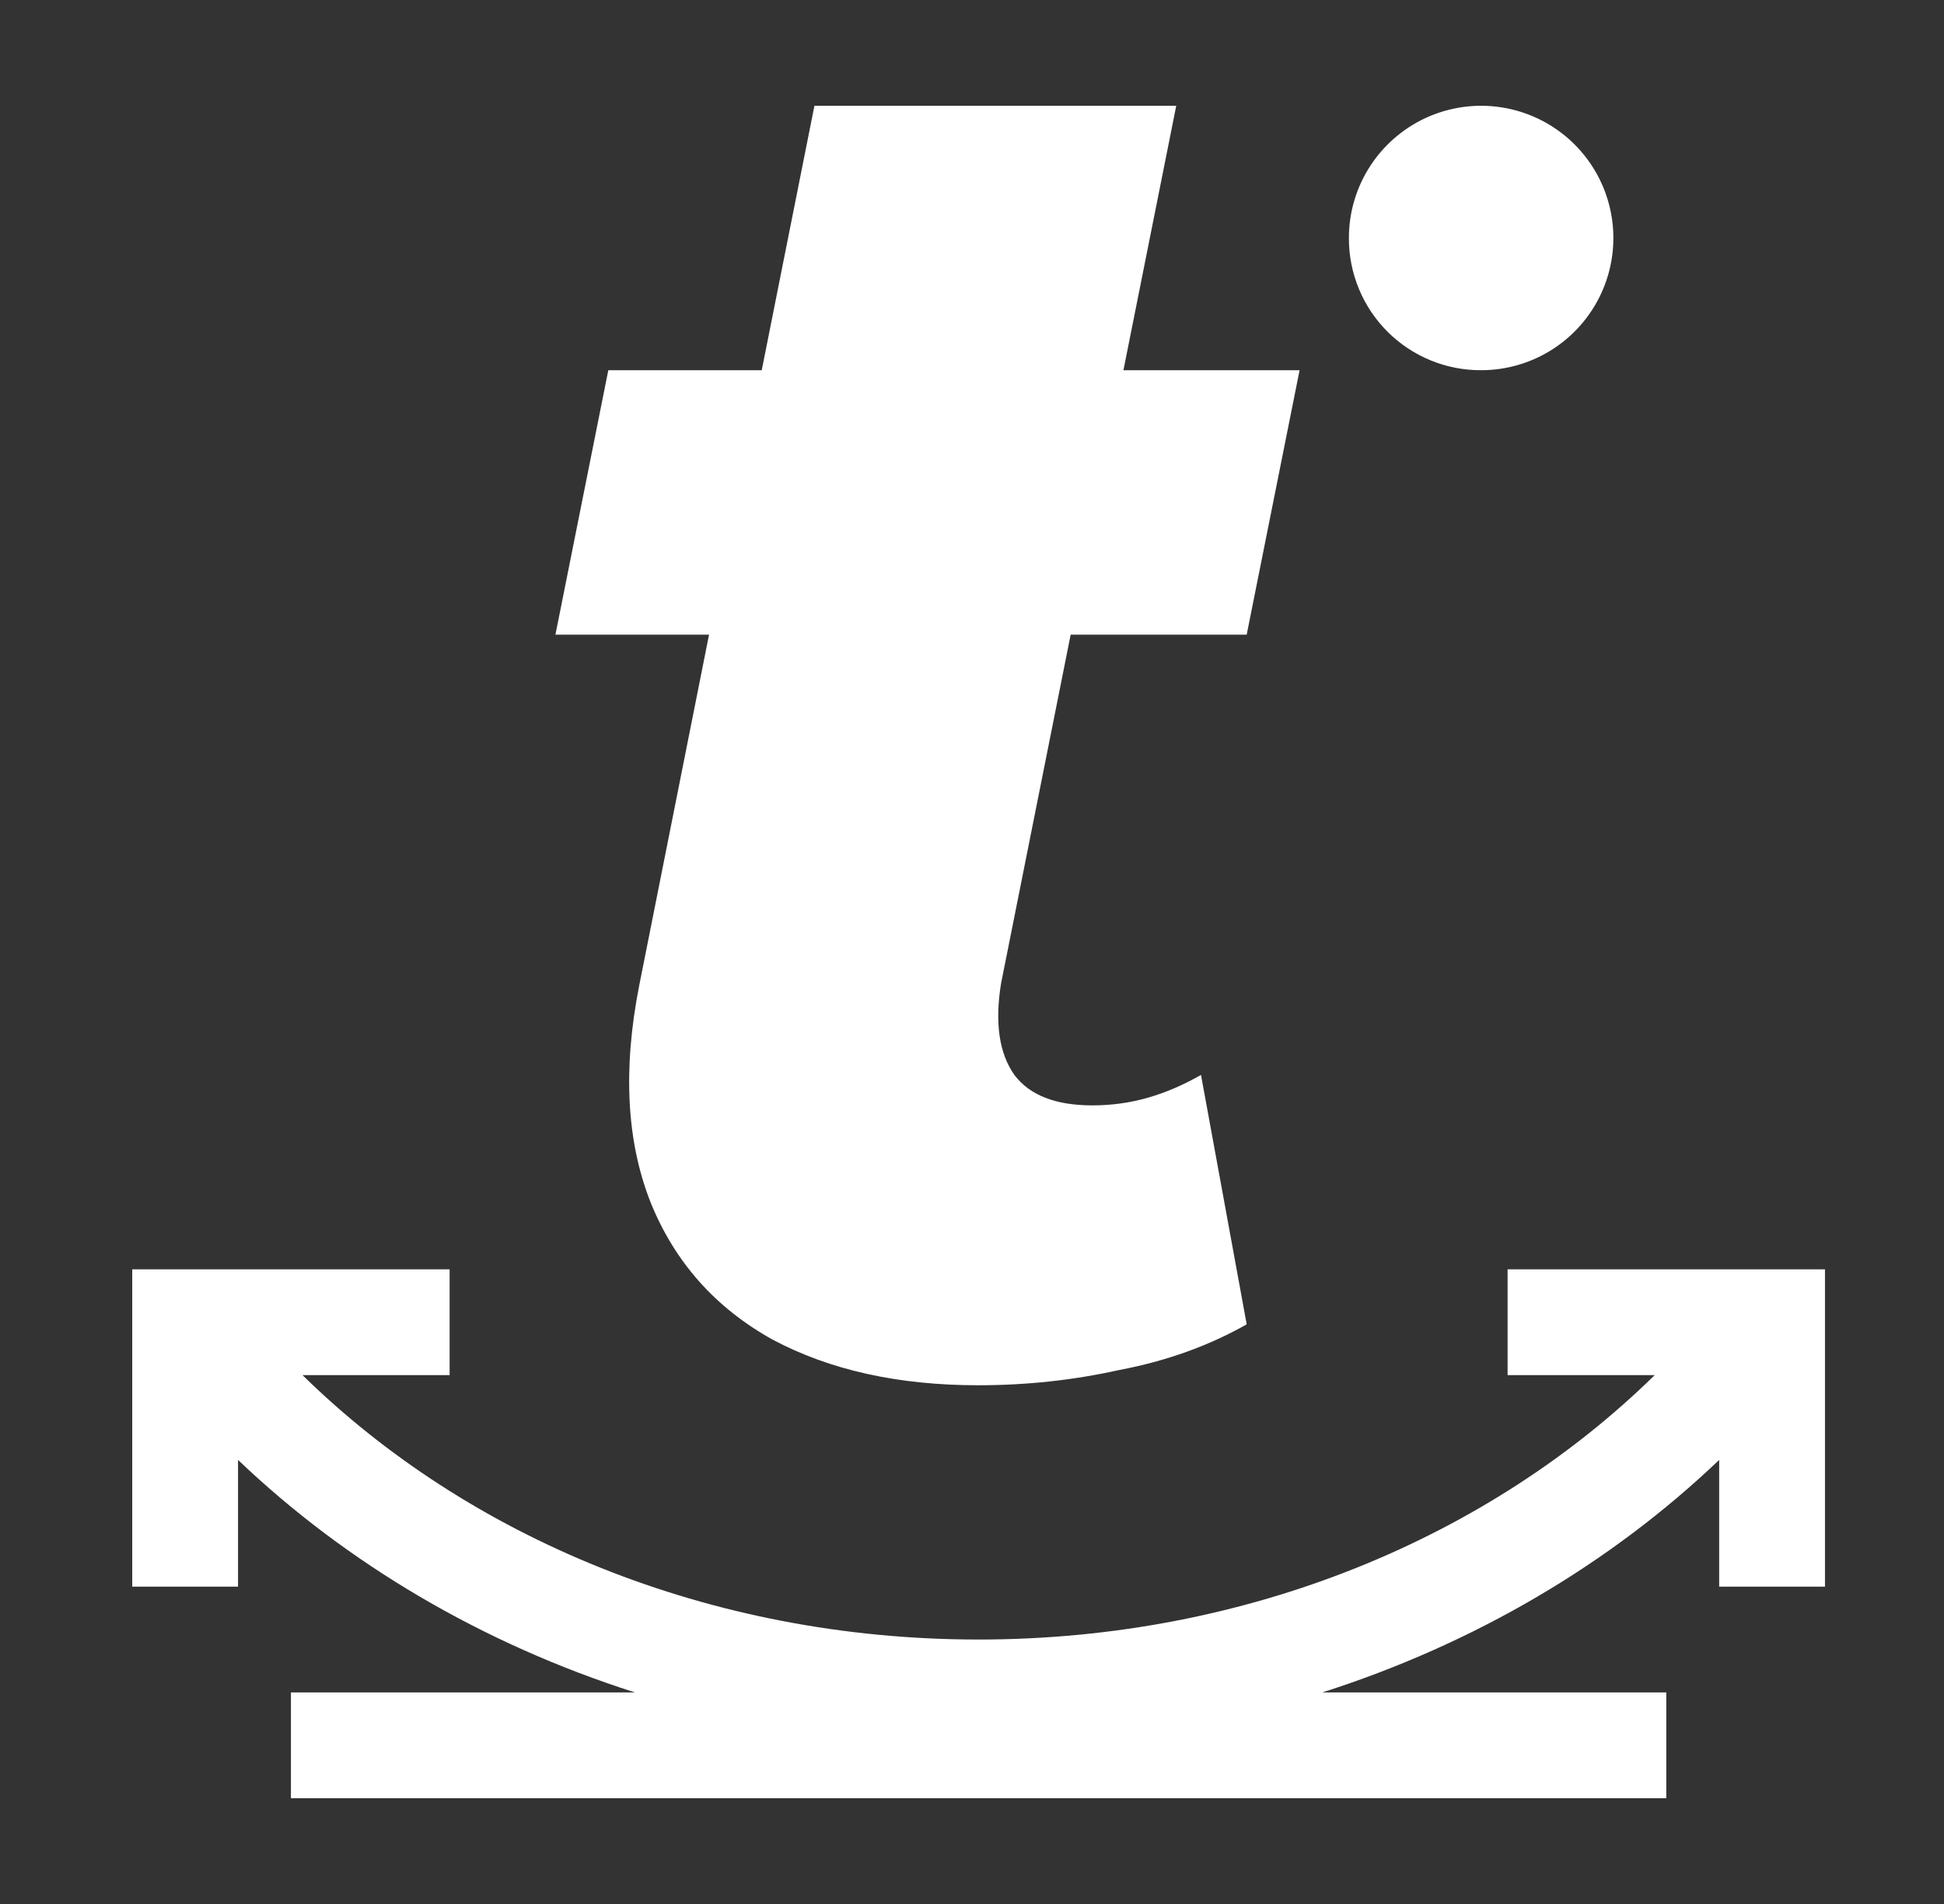
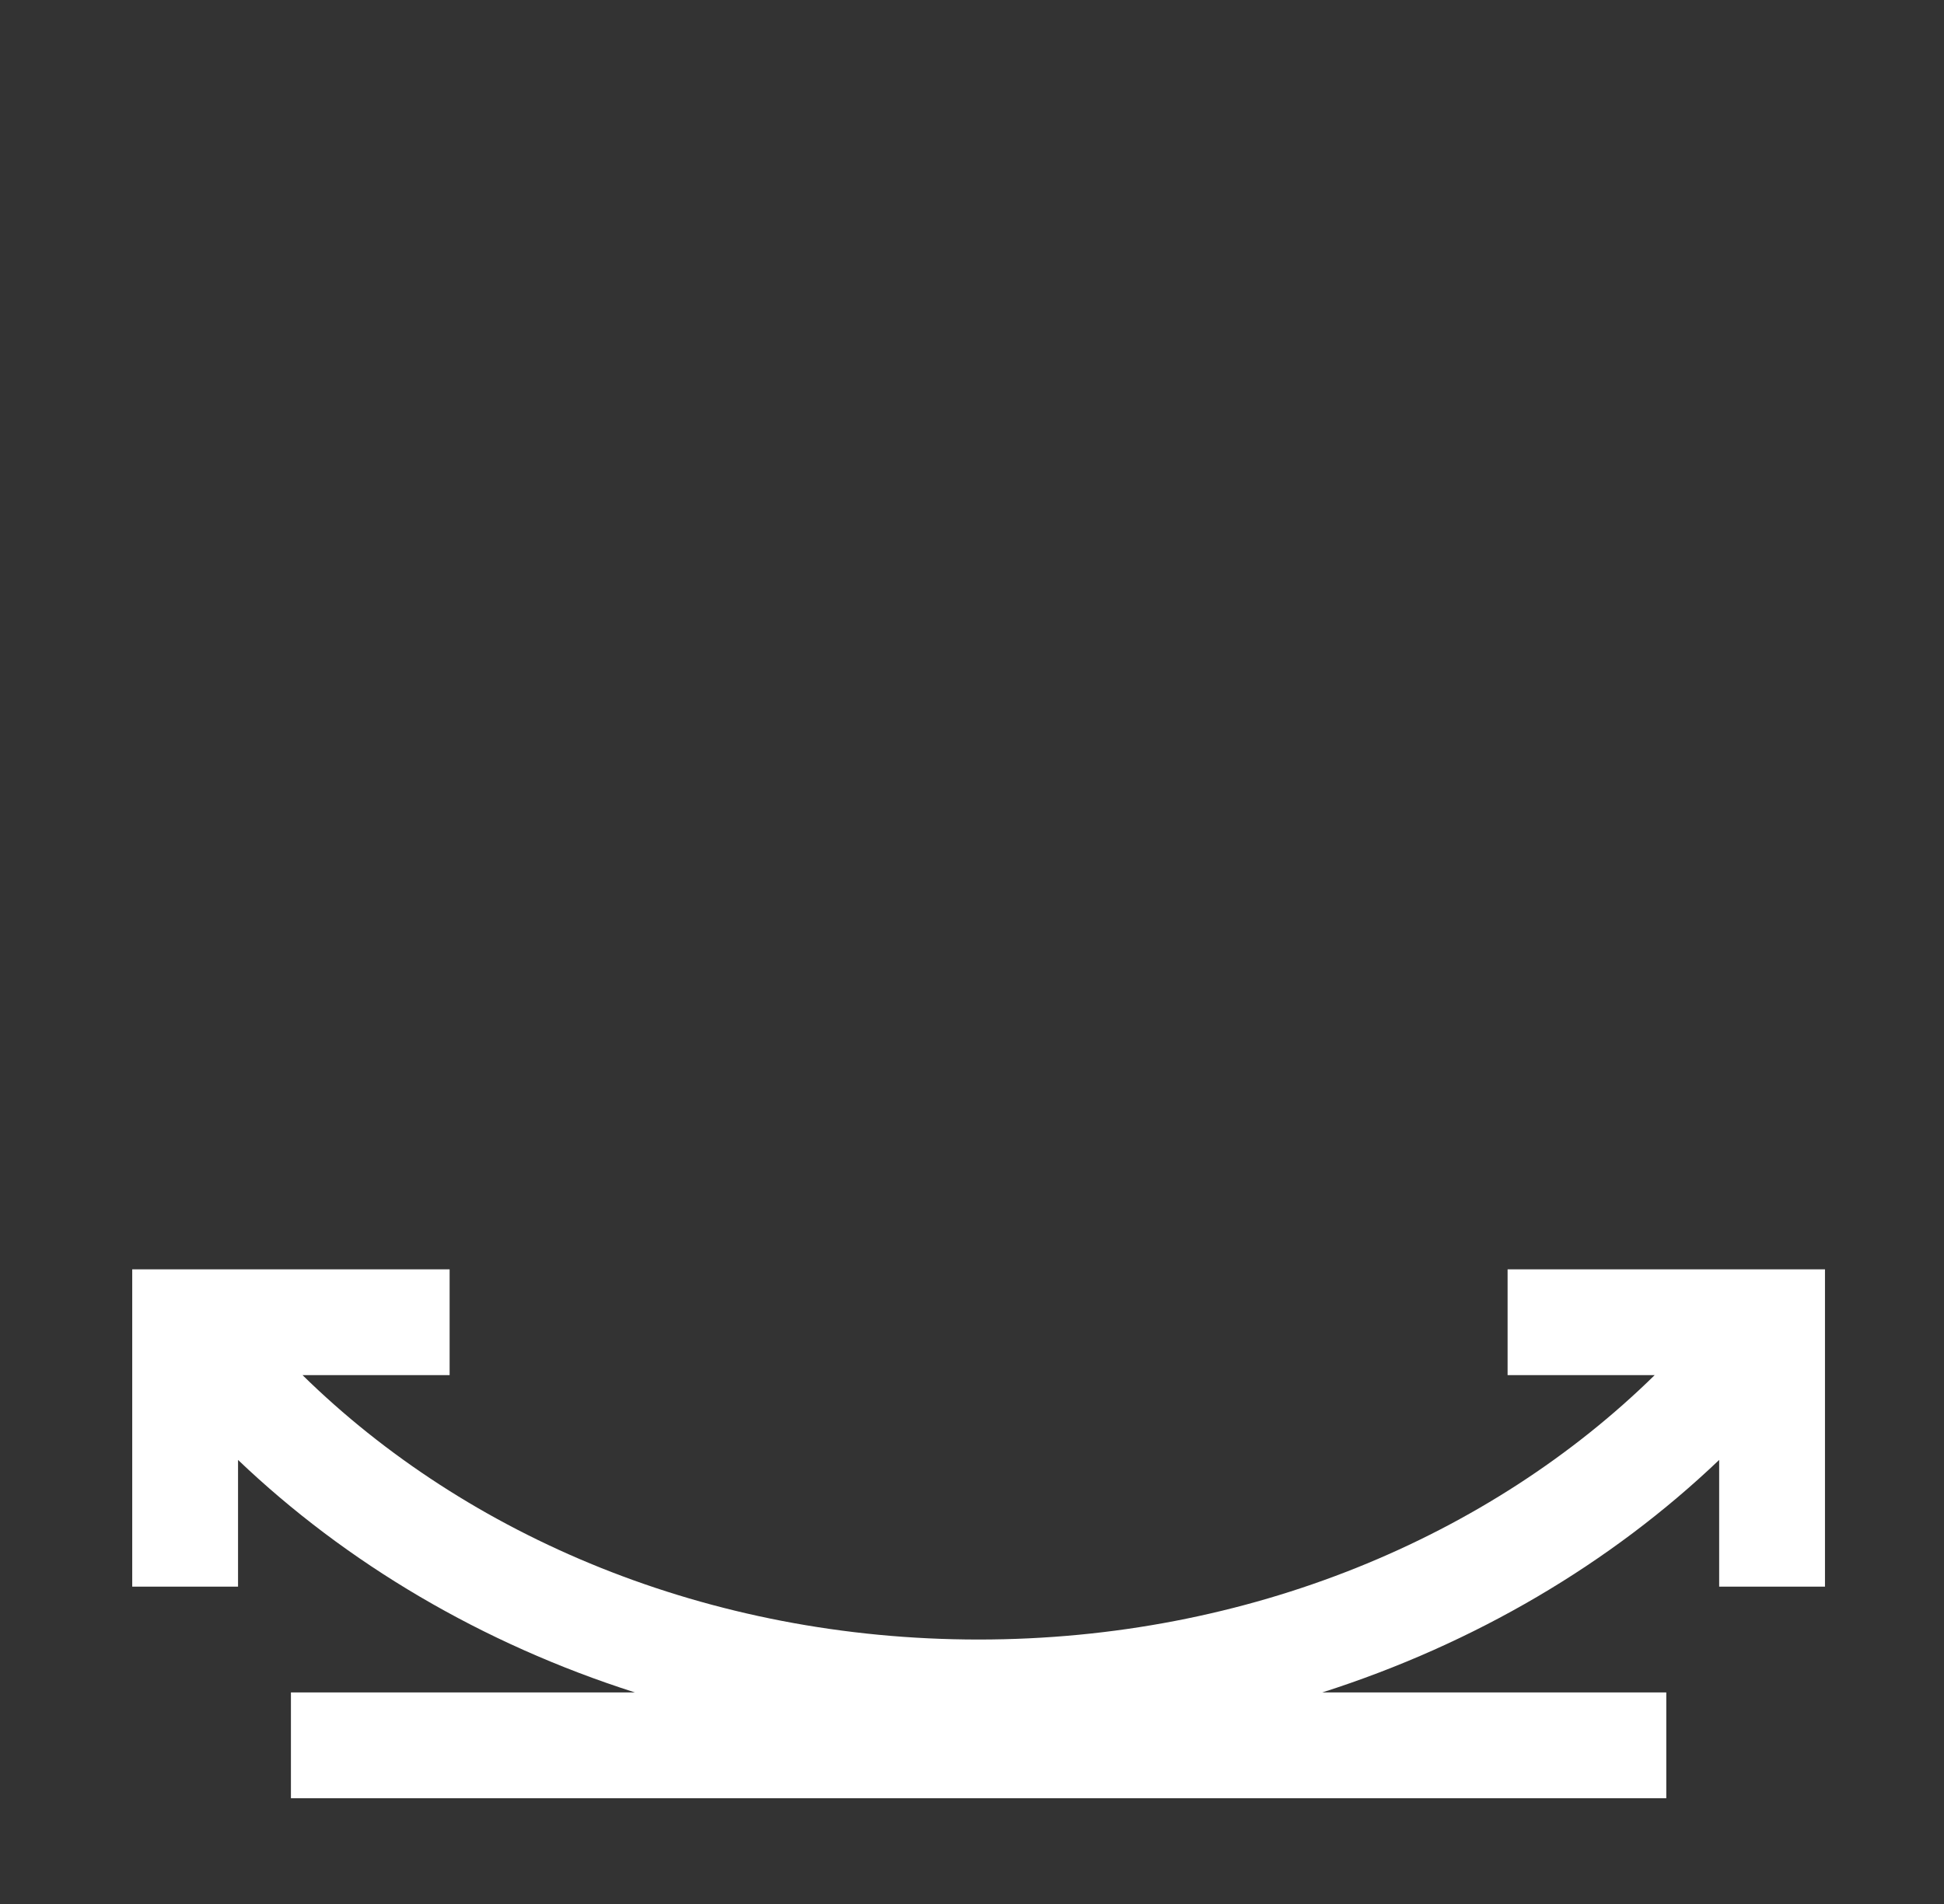
<svg xmlns="http://www.w3.org/2000/svg" width="49" height="48" viewBox="0 0 49 48" fill="none">
  <rect x="0" y="0" width="49" height="48" fill="#333333" stroke="none" />
-   <path d="M19.472 33.771C20.912 34.539 22.64 34.923 24.656 34.923C25.872 34.923 27.056 34.795 28.208 34.539C29.392 34.315 30.464 33.931 31.424 33.387L30.272 27.099C29.824 27.355 29.376 27.547 28.928 27.675C28.48 27.803 28.016 27.867 27.536 27.867C26.608 27.867 25.952 27.611 25.568 27.099C25.184 26.555 25.072 25.787 25.232 24.795L26.987 16H31.424L32.757 9.333H28.317L29.648 2.667H20.528L19.2 9.333H15.333L14 16H17.872L16.112 24.843C15.696 26.955 15.792 28.779 16.4 30.315C17.008 31.819 18.032 32.971 19.472 33.771Z" fill="white" />
-   <path d="M39.186 8.771C38.638 9.138 37.993 9.333 37.333 9.333C36.896 9.335 36.463 9.251 36.058 9.084C35.654 8.918 35.286 8.674 34.977 8.366C34.667 8.057 34.421 7.691 34.254 7.287C34.086 6.883 34 6.45 34 6.013C33.997 5.354 34.19 4.708 34.555 4.158C34.92 3.608 35.439 3.179 36.048 2.924C36.657 2.67 37.328 2.602 37.975 2.729C38.623 2.856 39.218 3.173 39.685 3.638C40.153 4.104 40.472 4.698 40.601 5.345C40.731 5.992 40.666 6.663 40.414 7.273C40.162 7.882 39.735 8.404 39.186 8.771Z" fill="white" />
  <path d="M7.333 45.333L42 45.333V42.667H33.328C37.176 41.438 40.6 39.413 43.333 36.805V40H46V32H38V34.667H41.708C37.563 38.735 31.484 41.333 24.666 41.333C17.848 41.333 11.77 38.735 7.625 34.667H11.333V32H3.333V40H6V36.805C8.733 39.413 12.156 41.439 16.005 42.667H7.333L7.333 45.333Z" fill="white" />
</svg>